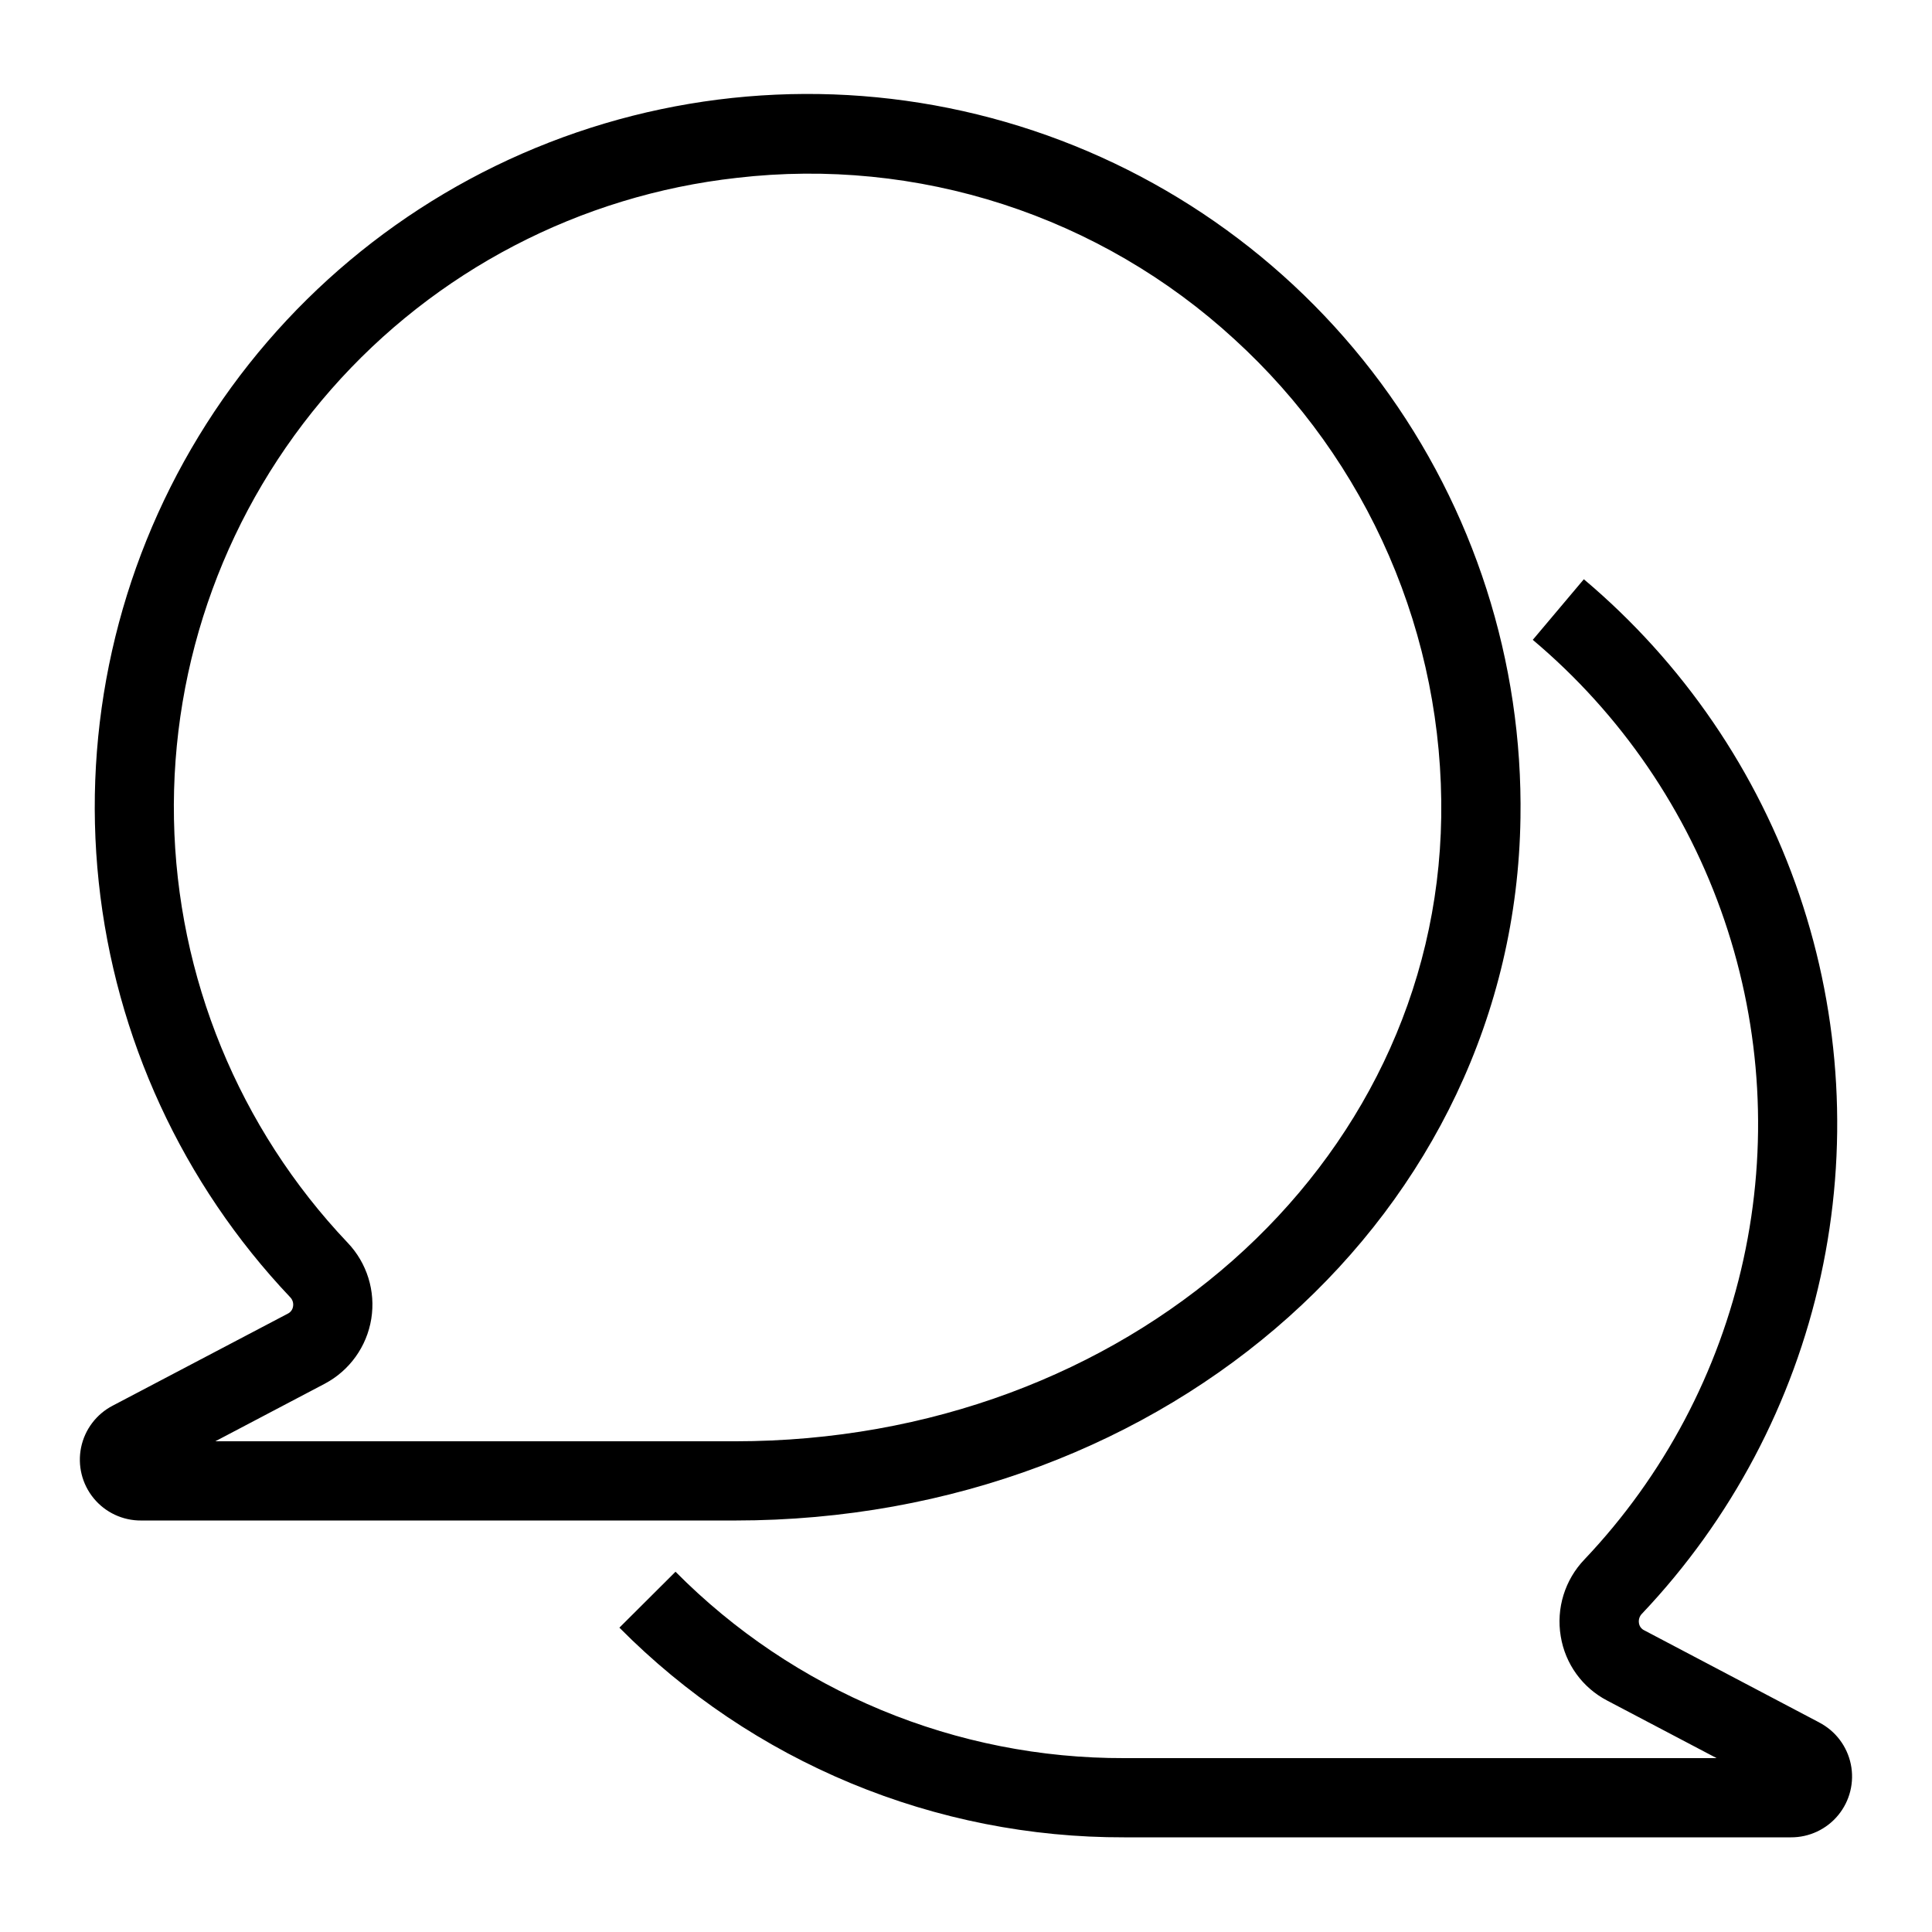
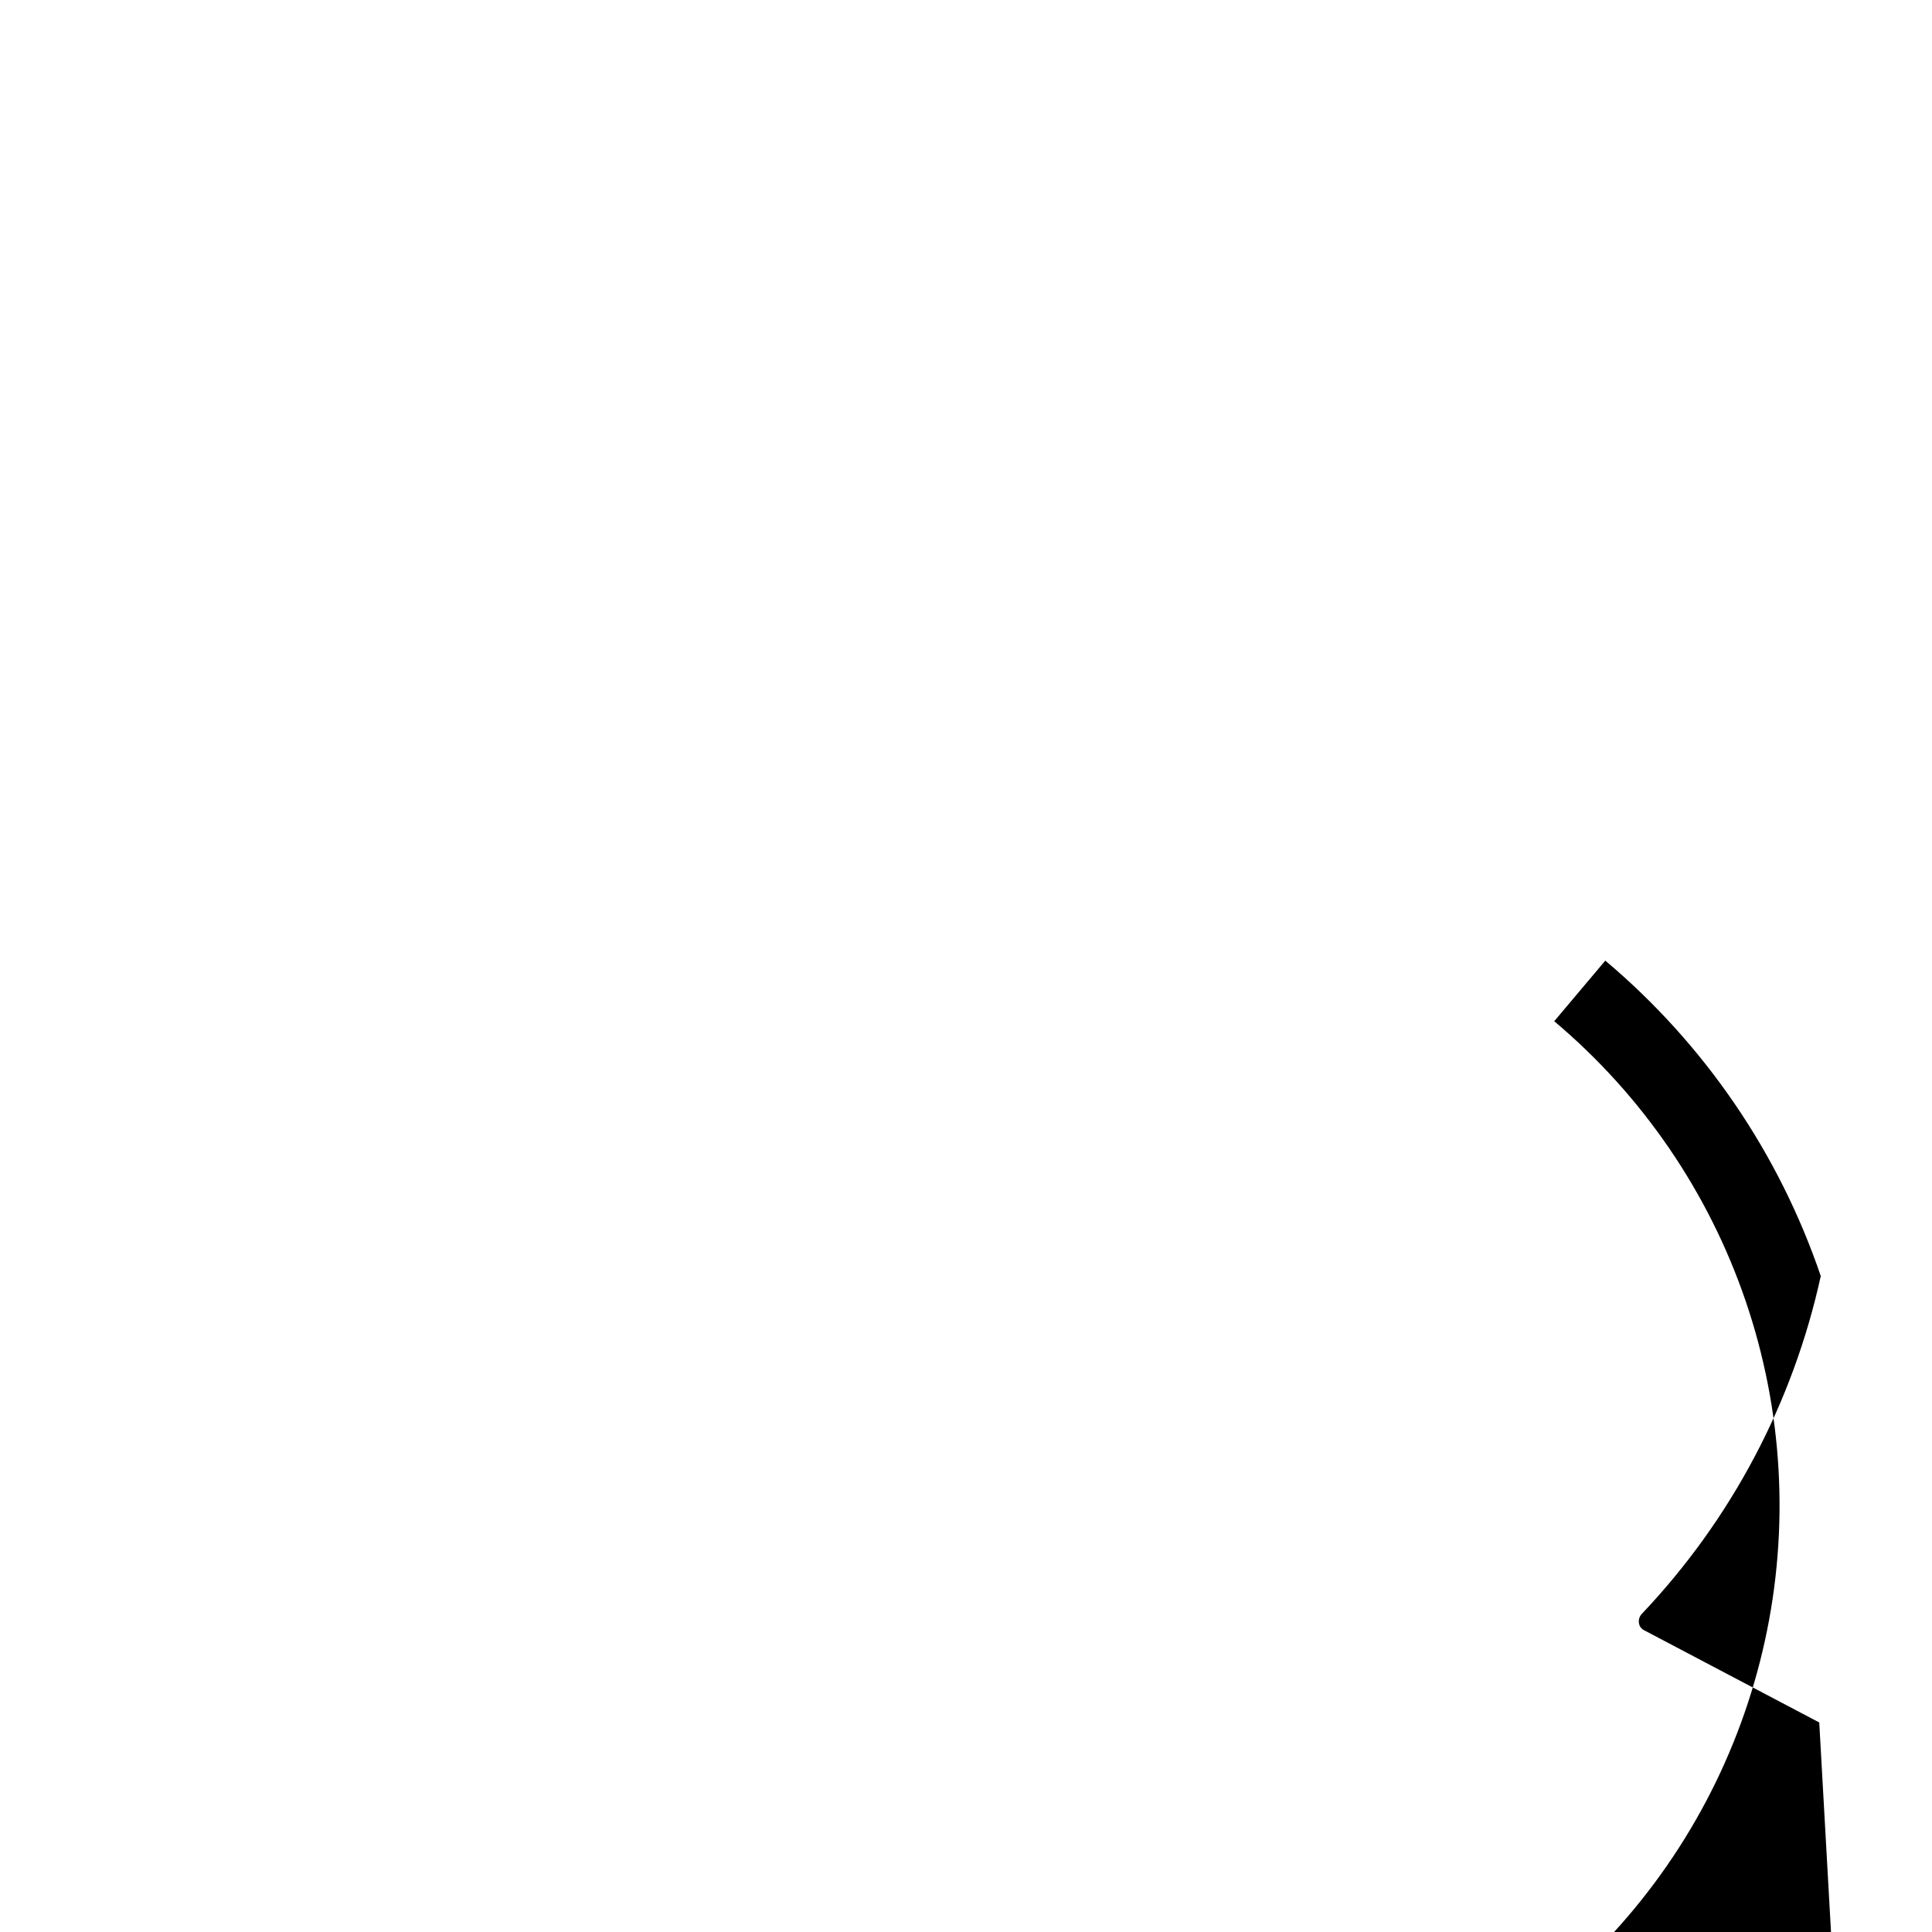
<svg xmlns="http://www.w3.org/2000/svg" fill="#000000" width="800px" height="800px" version="1.1" viewBox="144 144 512 512">
  <g>
-     <path d="m546.94 360.84c0.664-41.465-12.336-81.992-36.992-115.34-24.656-33.344-59.598-57.648-99.438-69.168-39.836-11.52-82.359-9.609-121 5.434-38.648 15.043-71.27 42.383-92.836 77.805-21.57 35.418-30.883 76.953-26.508 118.19 4.375 41.238 22.199 79.891 50.719 110 0.645 0.645 0.934 1.562 0.777 2.457-0.117 0.828-0.637 1.543-1.387 1.91l-46.402 24.383c-4.316 2.238-7.398 6.305-8.379 11.066-0.98 4.766 0.242 9.719 3.328 13.477 3.086 3.762 7.703 5.926 12.566 5.894h157.44c115.16 0 206.57-81.754 208.11-186.11zm-316.88 149.86c6.578-3.481 11.145-9.844 12.332-17.188s-1.141-14.824-6.285-20.199c-28.793-30.359-45.199-70.383-46.004-112.22-0.805-41.832 14.051-82.457 41.656-113.9 27.602-31.445 65.961-51.441 107.54-56.062 23.746-2.758 47.805-0.371 70.539 7 22.738 7.371 43.621 19.555 61.23 35.719 17.59 16.027 31.578 35.609 41.035 57.445 9.461 21.836 14.176 45.434 13.836 69.23-1.363 92.762-83.566 165.43-187.15 165.43h-137.73z" />
-     <path d="m626.12 600.47-46.391-24.426c-0.75-0.359-1.27-1.066-1.387-1.887-0.156-0.922 0.145-1.863 0.809-2.519 23.645-24.953 40.023-55.887 47.371-89.469s5.383-68.531-5.684-101.07c-11.066-32.547-30.812-61.449-57.105-83.594l-13.531 16.059c23.383 19.68 40.941 45.371 50.781 74.305 9.84 28.93 11.59 60 5.055 89.855-6.535 29.852-21.102 57.352-42.129 79.527-5.203 5.418-7.539 12.977-6.297 20.383 1.184 7.305 5.746 13.621 12.312 17.035l29 15.25h-156.95c-22.113 0.062-44.016-4.269-64.438-12.75s-38.953-20.938-54.516-36.645l-14.871 14.82c17.508 17.672 38.355 31.684 61.332 41.223 22.973 9.539 47.613 14.414 72.492 14.344h176.62c4.863 0.031 9.48-2.133 12.566-5.894 3.086-3.762 4.309-8.711 3.328-13.477-0.98-4.762-4.059-8.832-8.379-11.066z" />
+     <path d="m626.12 600.47-46.391-24.426c-0.75-0.359-1.27-1.066-1.387-1.887-0.156-0.922 0.145-1.863 0.809-2.519 23.645-24.953 40.023-55.887 47.371-89.469c-11.066-32.547-30.812-61.449-57.105-83.594l-13.531 16.059c23.383 19.68 40.941 45.371 50.781 74.305 9.84 28.93 11.59 60 5.055 89.855-6.535 29.852-21.102 57.352-42.129 79.527-5.203 5.418-7.539 12.977-6.297 20.383 1.184 7.305 5.746 13.621 12.312 17.035l29 15.25h-156.95c-22.113 0.062-44.016-4.269-64.438-12.75s-38.953-20.938-54.516-36.645l-14.871 14.82c17.508 17.672 38.355 31.684 61.332 41.223 22.973 9.539 47.613 14.414 72.492 14.344h176.62c4.863 0.031 9.48-2.133 12.566-5.894 3.086-3.762 4.309-8.711 3.328-13.477-0.98-4.762-4.059-8.832-8.379-11.066z" />
  </g>
</svg>